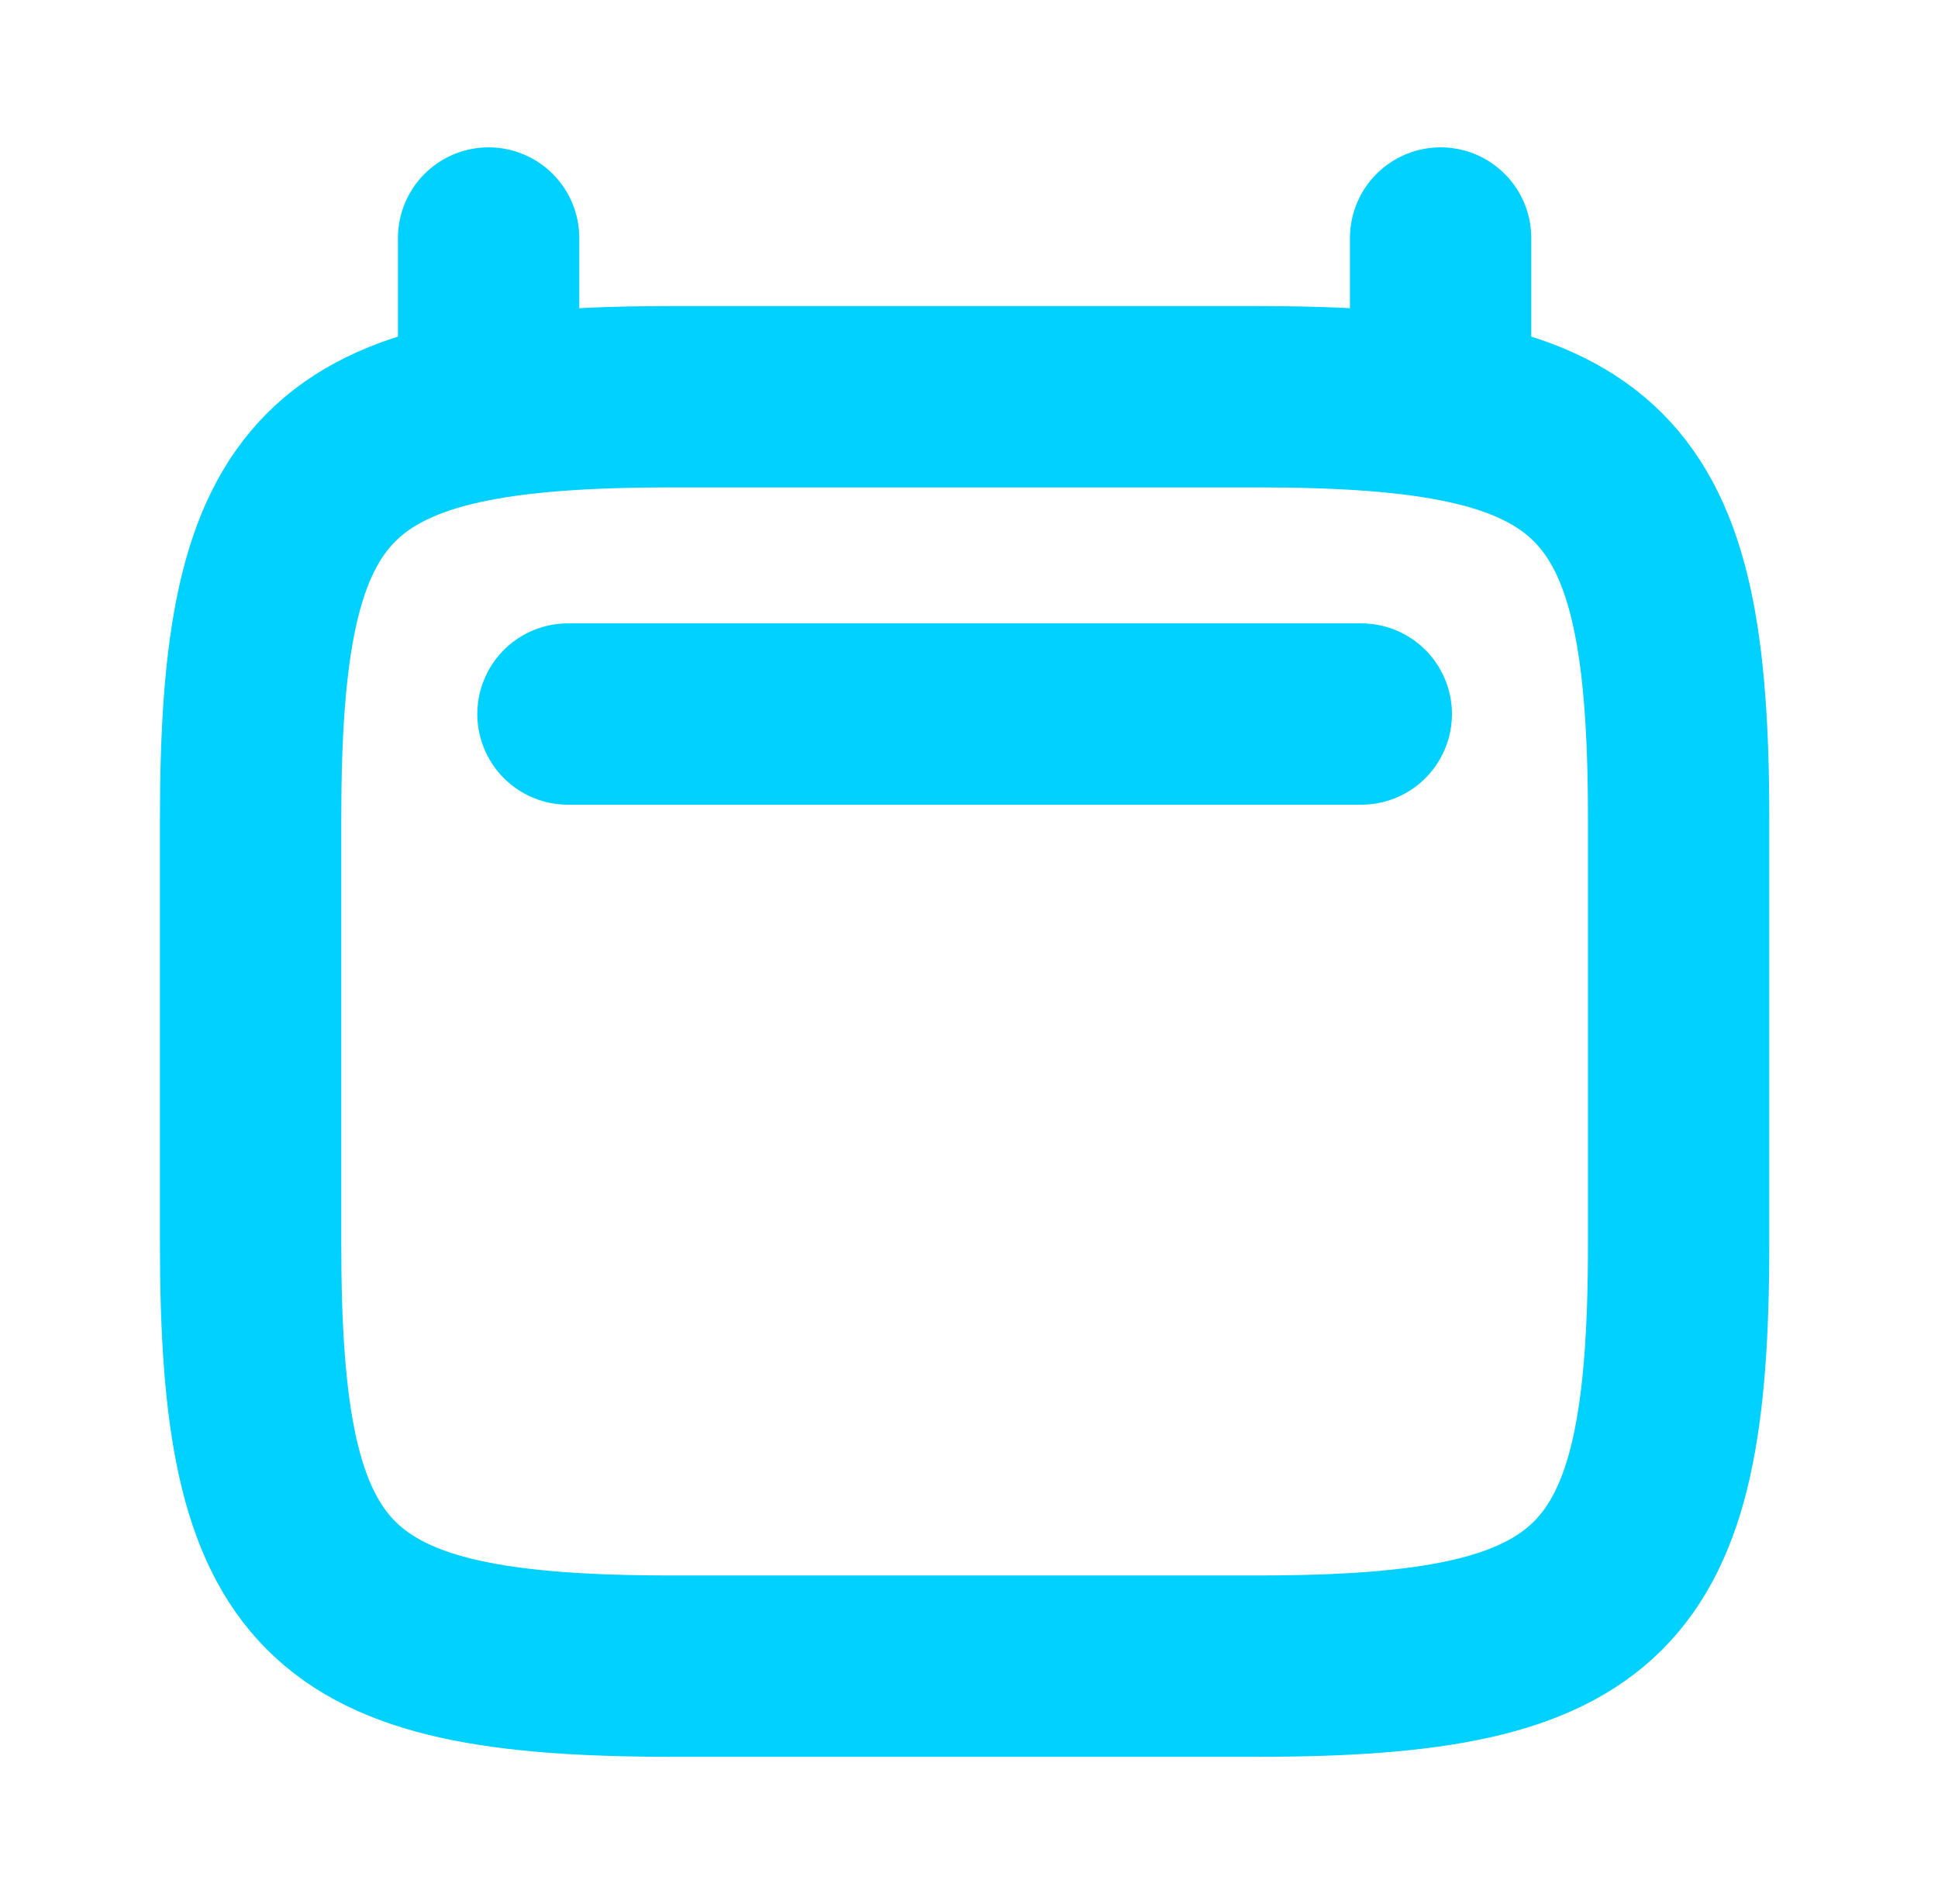
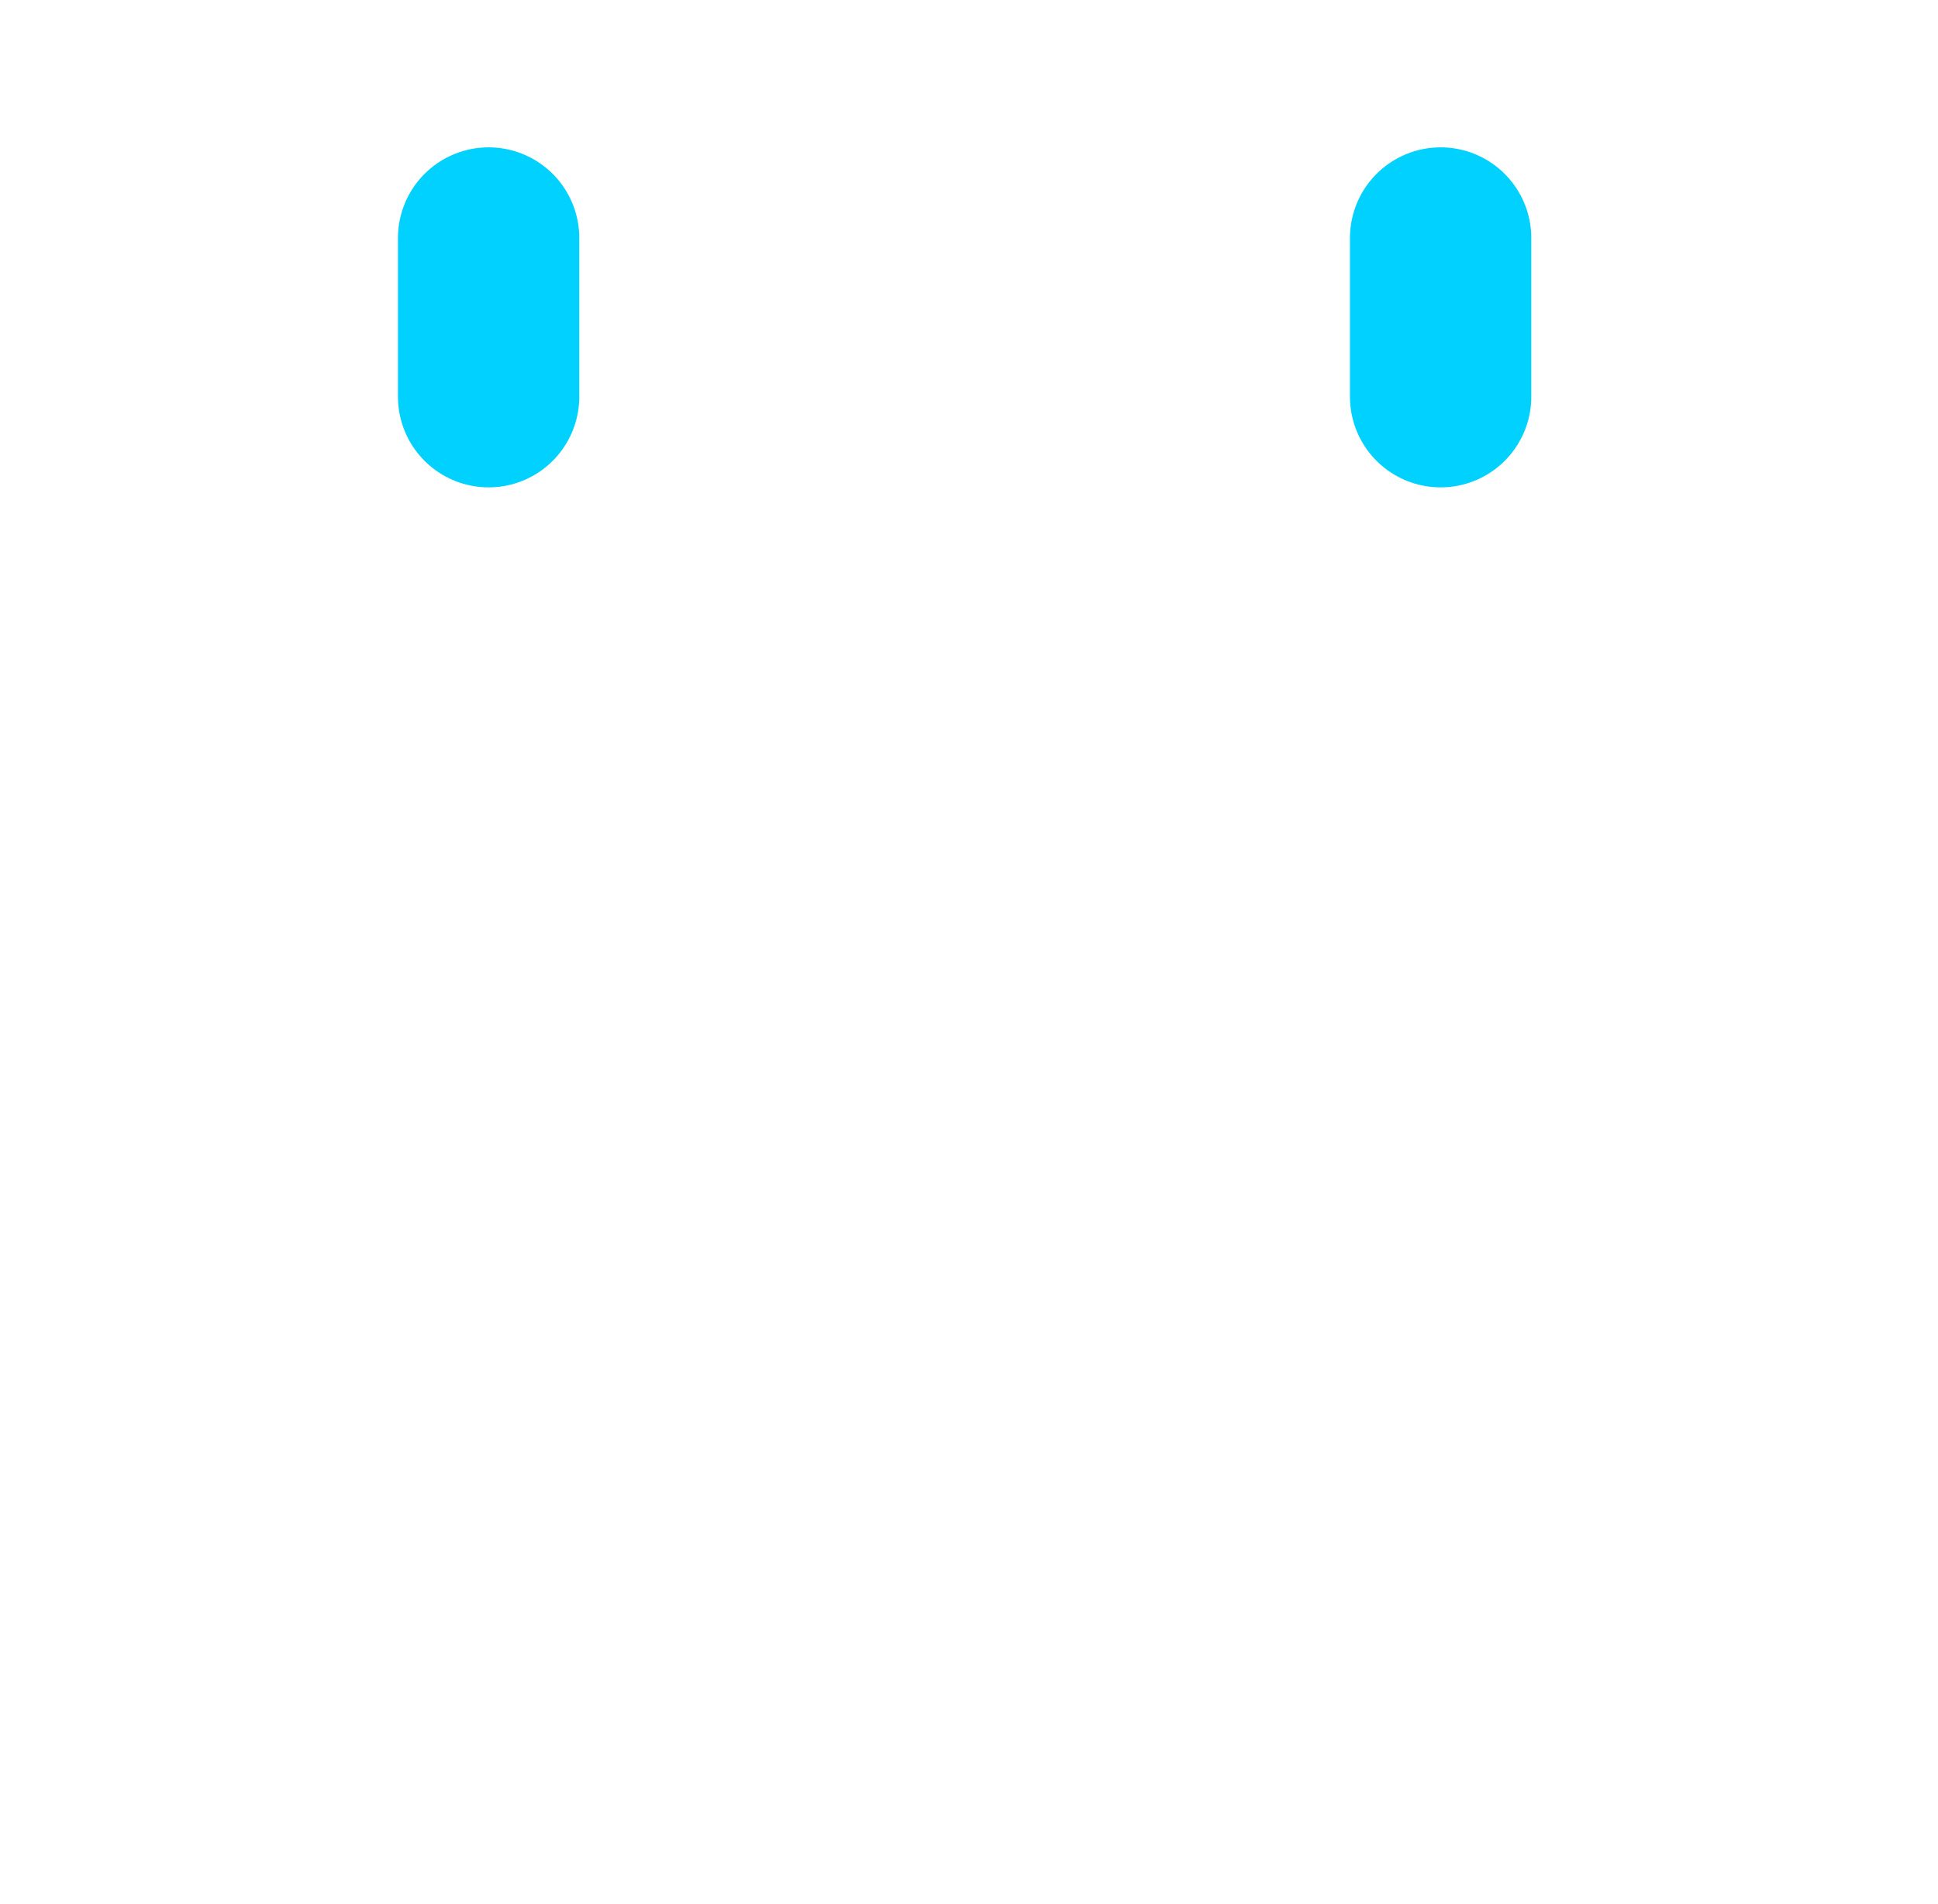
<svg xmlns="http://www.w3.org/2000/svg" width="57" height="56" viewBox="0 0 57 56" fill="none">
  <g id="Frame">
    <g id="SVGRepo_iconCarrier">
-       <path id="Vector" d="M7.371 24.063C7.371 13.856 9.559 11.668 19.766 11.668H36.976C47.183 11.668 49.371 13.856 49.371 24.063V36.607C49.371 46.814 47.183 49.001 36.976 49.001H19.766C9.559 49.001 7.371 46.814 7.371 36.607V24.063Z" stroke="#00D1FF" stroke-width="5.333" />
      <path id="Vector_2" d="M14.371 11.667V7" stroke="#00D1FF" stroke-width="5.333" stroke-linecap="round" />
      <path id="Vector_3" d="M42.371 11.667V7" stroke="#00D1FF" stroke-width="5.333" stroke-linecap="round" />
-       <path id="Vector_4" d="M16.705 21H40.038" stroke="#00D1FF" stroke-width="5.333" stroke-linecap="round" />
    </g>
  </g>
</svg>